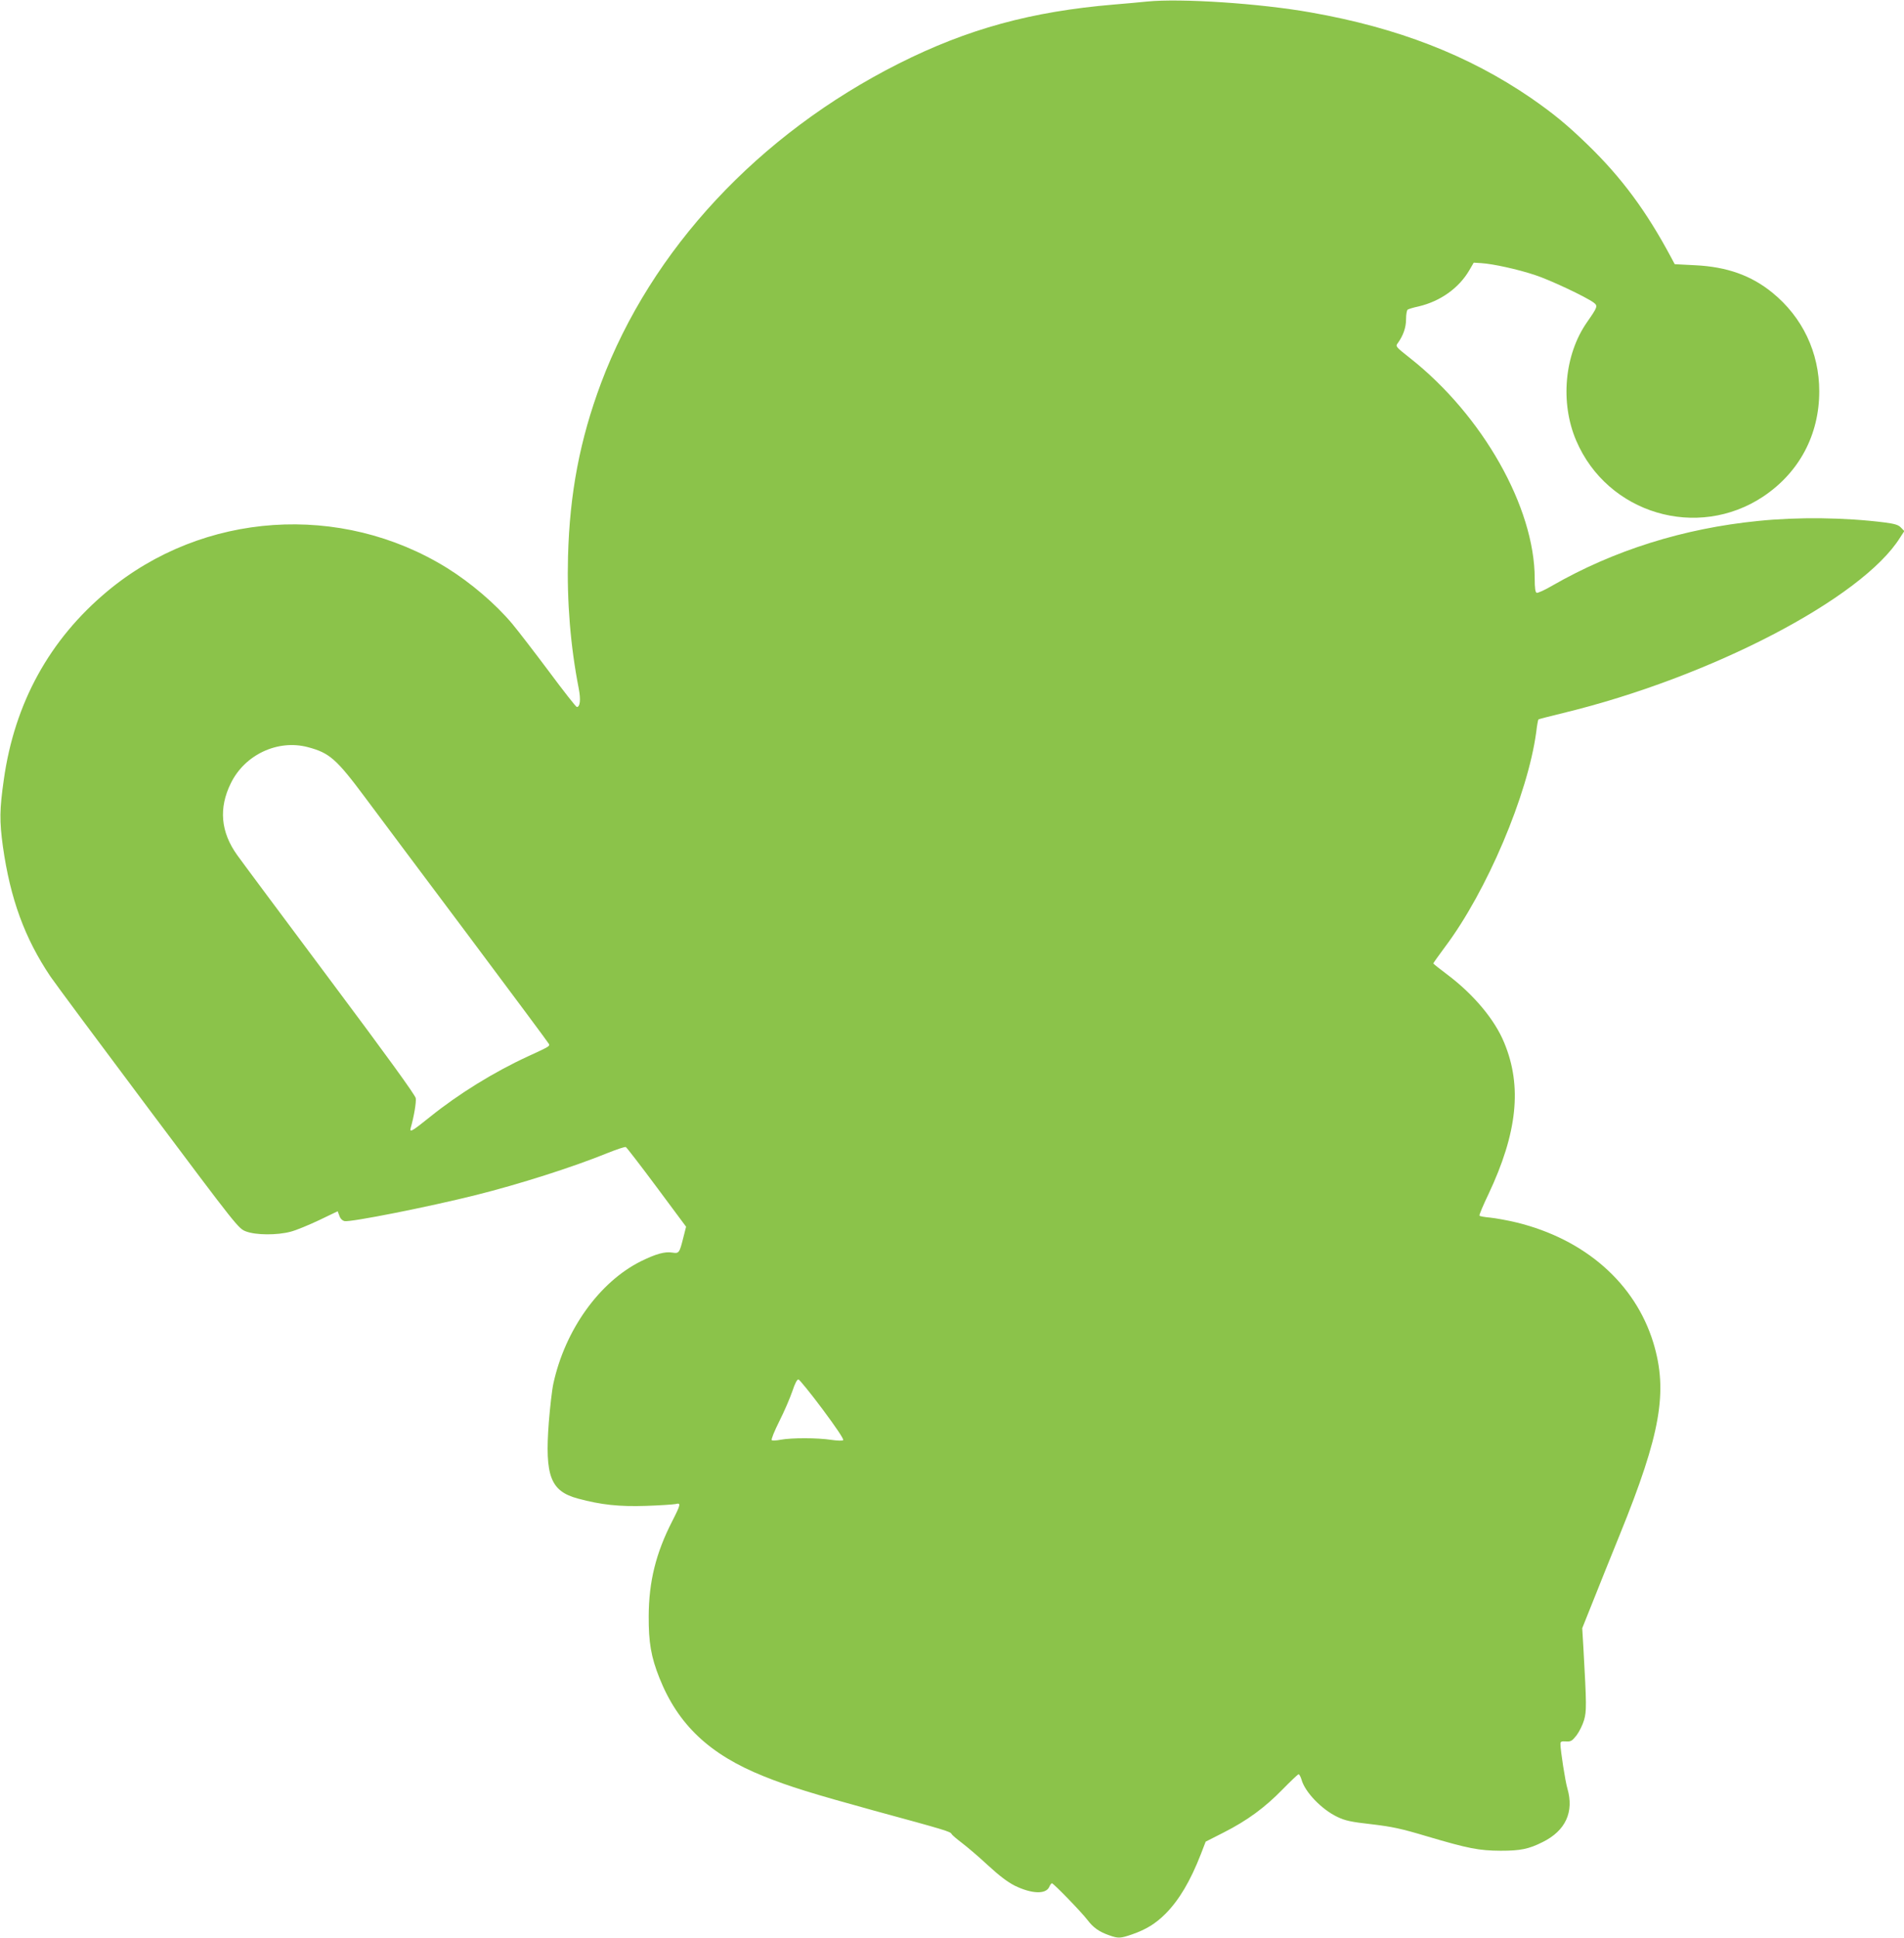
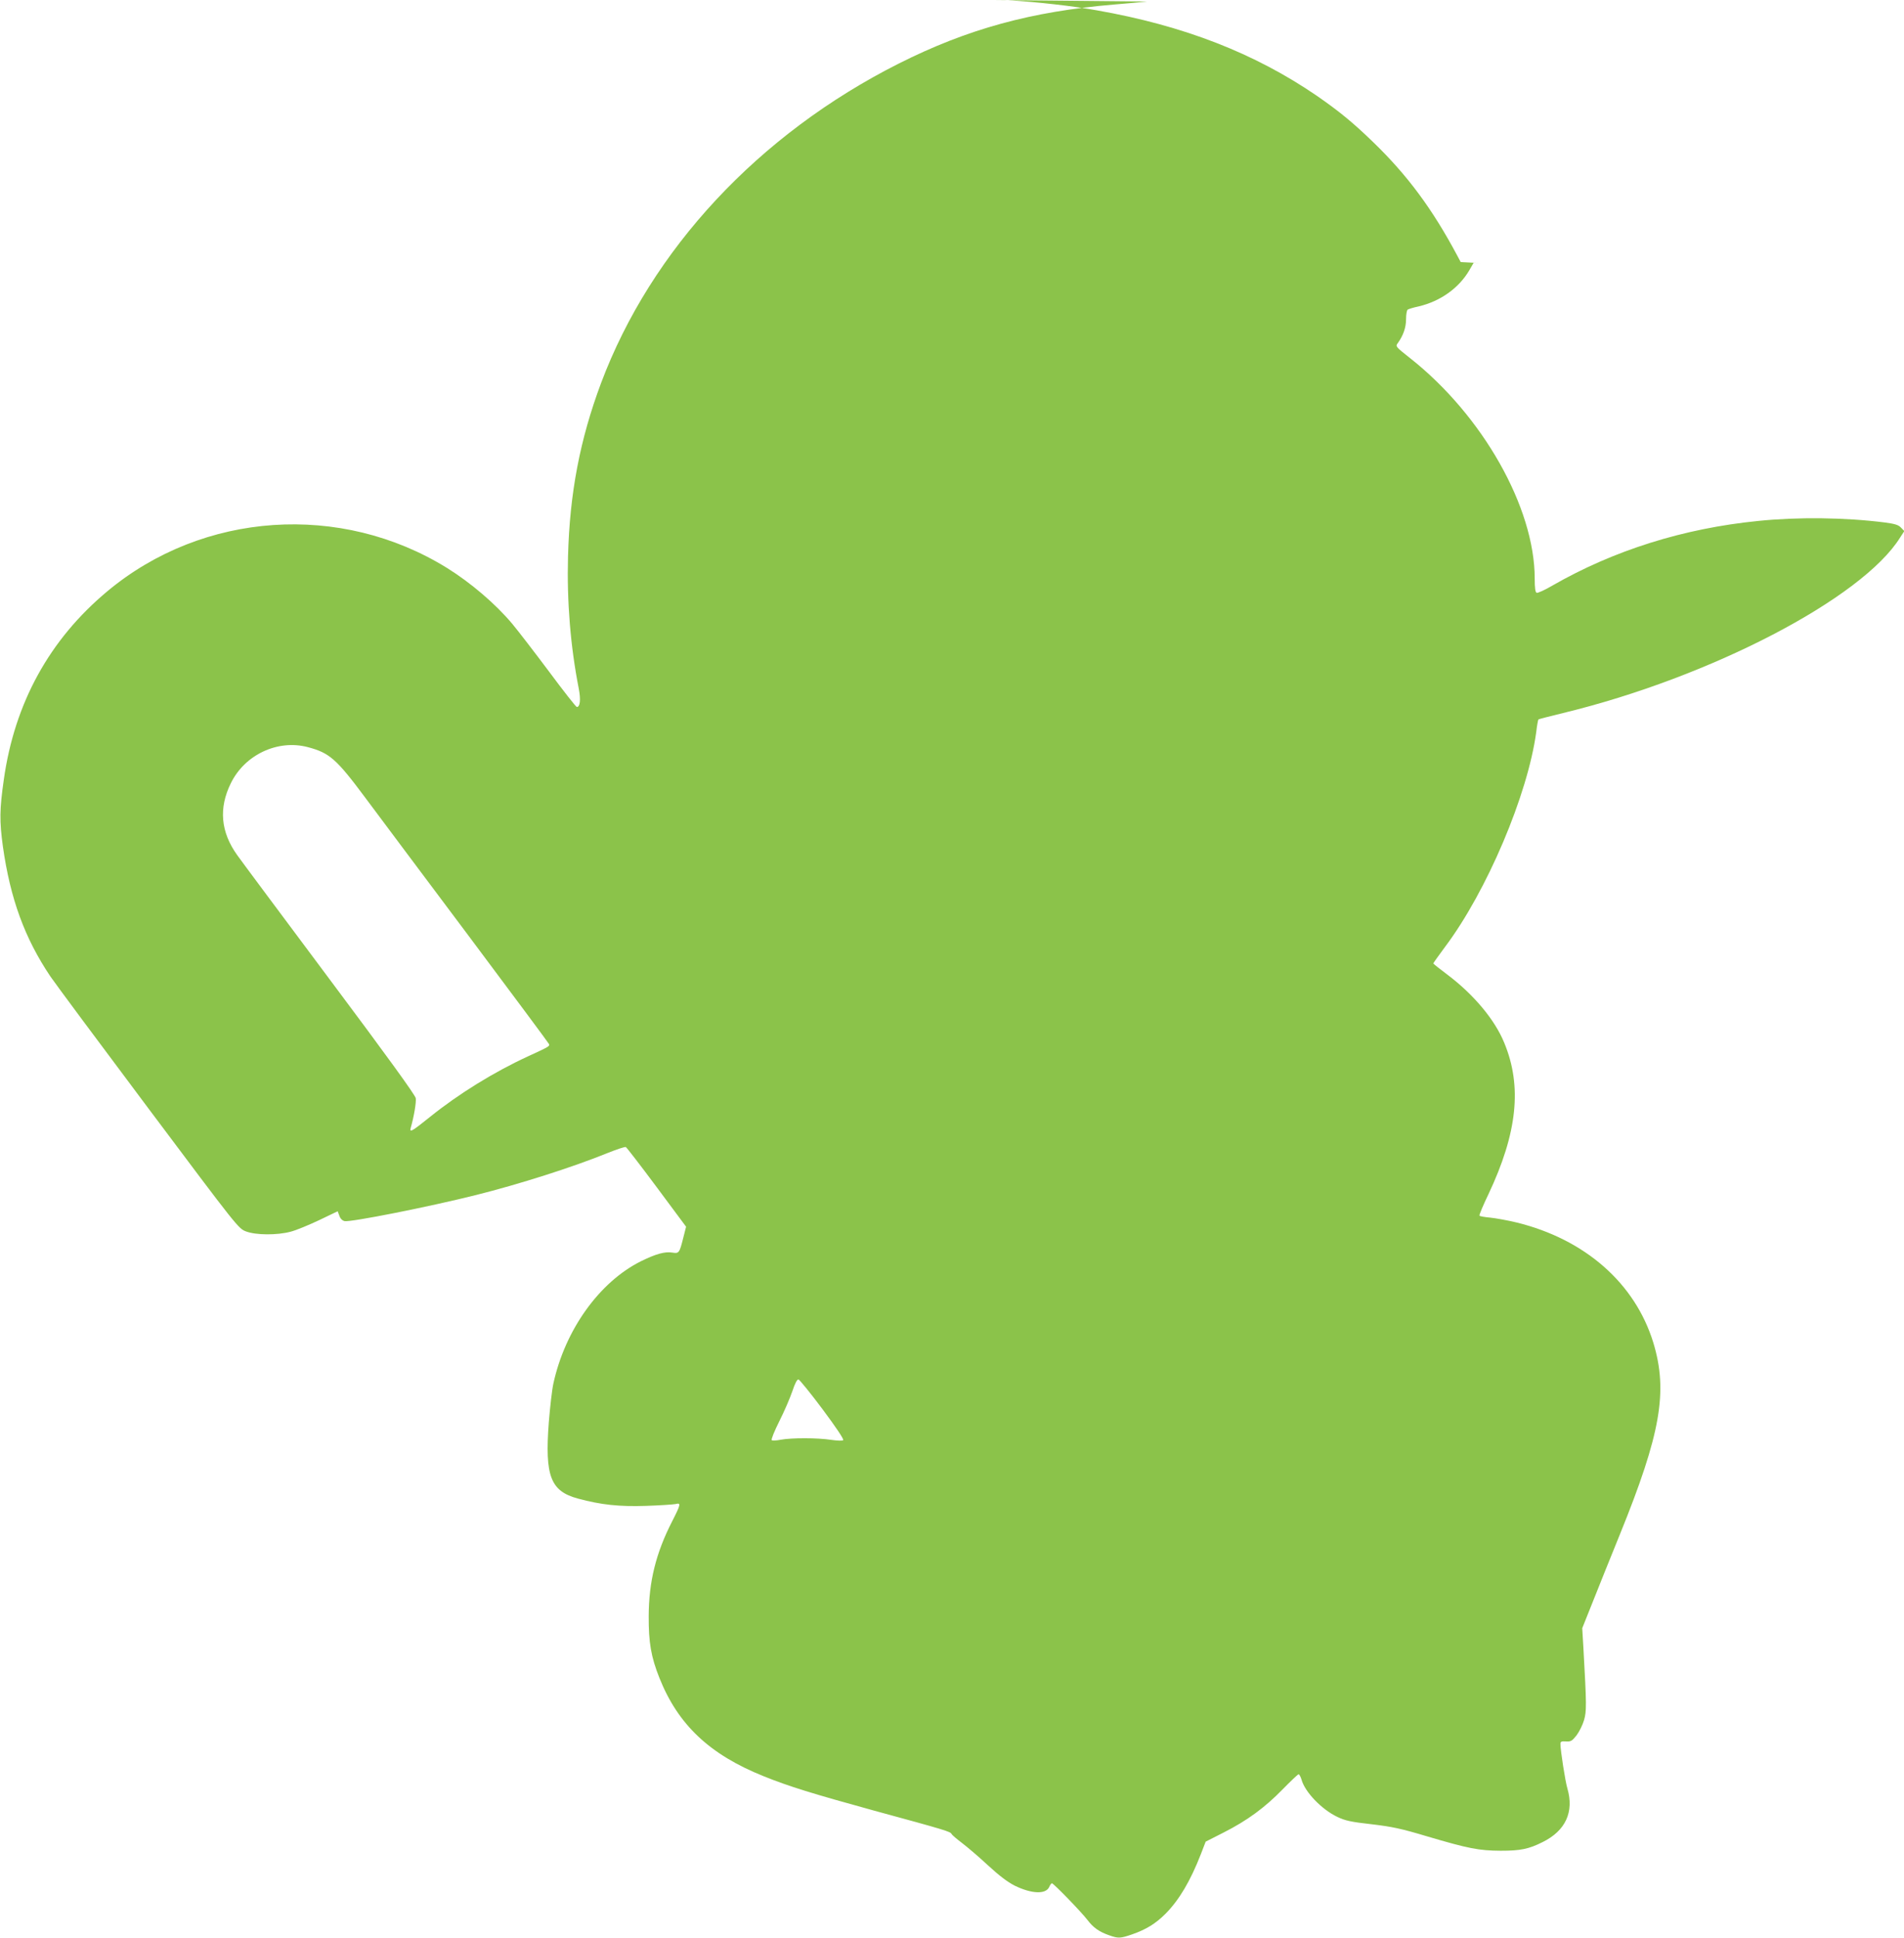
<svg xmlns="http://www.w3.org/2000/svg" version="1.0" width="1258pt" height="1280pt" viewBox="0 0 1258 1280" preserveAspectRatio="xMidYMid meet">
  <g transform="translate(0,1280) scale(0.1,-0.1)" fill="#8bc34a" stroke="none">
-     <path d="M7580 12790 c-47 -5 -146 -14 -220 -20 -546 -46 -967 -161 -1422 -390 -926 -467 -1636 -1229 -1967 -2111 -139 -372 -207 -726 -218 -1144 -8 -300 16 -593 71 -874 14 -73 9 -121 -13 -121 -5 0 -87 104 -182 232 -95 127 -205 270 -245 318 -110 131 -274 271 -430 368 -702 435 -1613 373 -2244 -153 -383 -319 -614 -739 -685 -1246 -28 -197 -29 -271 -6 -440 49 -346 144 -606 314 -859 32 -47 324 -440 650 -875 586 -782 592 -790 642 -809 65 -25 205 -26 295 -2 36 9 120 44 188 76 l123 59 11 -29 c6 -19 19 -32 34 -36 37 -9 557 94 868 172 284 71 643 185 871 278 60 24 114 42 120 39 5 -2 97 -121 204 -265 l194 -261 -18 -71 c-26 -104 -29 -107 -73 -100 -50 8 -109 -9 -207 -57 -275 -137 -502 -454 -579 -809 -9 -41 -22 -156 -30 -255 -27 -356 11 -455 193 -504 152 -41 272 -54 450 -48 91 3 178 9 194 12 38 10 35 -2 -22 -114 -108 -211 -154 -399 -155 -626 -1 -175 16 -271 71 -409 123 -309 332 -506 689 -649 166 -67 322 -115 729 -227 474 -129 503 -138 512 -154 4 -8 35 -34 68 -59 33 -25 110 -90 170 -146 77 -71 131 -112 180 -137 111 -54 204 -58 227 -9 6 14 14 25 18 25 11 0 194 -189 234 -241 39 -52 79 -80 146 -103 59 -21 73 -20 151 7 92 32 155 71 220 136 90 91 164 216 233 393 l32 83 118 60 c158 80 274 166 390 285 54 55 101 100 106 100 5 0 13 -15 19 -34 22 -83 134 -199 238 -248 50 -24 90 -33 225 -48 136 -16 197 -29 367 -80 274 -81 342 -94 486 -95 131 0 185 11 277 57 152 75 209 199 164 354 -14 46 -46 252 -46 294 0 16 6 19 37 17 32 -2 40 3 70 41 18 24 40 69 49 100 17 59 17 97 -4 472 l-8 135 72 180 c39 99 119 297 177 440 270 665 318 944 221 1265 -120 393 -451 684 -904 795 -58 14 -136 28 -173 32 -37 3 -70 9 -72 13 -3 4 24 68 59 141 191 404 224 713 105 1000 -62 153 -202 320 -376 451 -51 38 -93 72 -93 74 0 3 35 52 78 110 275 366 546 1004 602 1418 5 44 12 82 15 84 2 2 75 21 162 42 975 236 1977 758 2227 1159 l28 43 -22 23 c-17 18 -40 25 -108 34 -261 33 -572 37 -835 10 -493 -49 -955 -194 -1362 -428 -49 -29 -95 -49 -102 -47 -9 4 -13 30 -13 94 0 470 -344 1078 -823 1456 -96 76 -98 78 -82 99 36 50 55 103 55 159 0 31 5 60 11 63 6 4 38 14 72 21 144 34 266 121 335 239 l29 50 49 -3 c80 -5 242 -41 354 -78 102 -33 340 -146 390 -183 28 -22 26 -28 -45 -130 -149 -214 -178 -531 -71 -781 206 -483 801 -660 1237 -369 237 159 369 407 369 694 0 257 -111 490 -310 652 -140 114 -301 171 -510 181 l-135 7 -24 45 c-164 307 -328 528 -552 745 -136 132 -227 206 -374 308 -412 282 -880 464 -1455 565 -337 60 -859 94 -1080 72z m-5547 -4925 c144 -38 189 -77 381 -335 88 -118 396 -530 684 -914 288 -385 526 -705 529 -712 6 -15 2 -17 -137 -81 -226 -104 -459 -248 -648 -400 -122 -98 -138 -107 -128 -72 21 73 37 168 33 195 -4 21 -186 273 -569 785 -310 415 -585 784 -611 821 -109 152 -123 310 -42 474 92 189 310 291 508 239z m3402 -4374 c87 -117 142 -198 136 -204 -5 -5 -37 -4 -79 2 -89 14 -262 14 -333 1 -29 -6 -56 -7 -60 -3 -5 5 18 61 50 125 33 65 71 154 86 198 18 54 32 80 41 78 7 -2 79 -90 159 -197z" />
+     <path d="M7580 12790 c-47 -5 -146 -14 -220 -20 -546 -46 -967 -161 -1422 -390 -926 -467 -1636 -1229 -1967 -2111 -139 -372 -207 -726 -218 -1144 -8 -300 16 -593 71 -874 14 -73 9 -121 -13 -121 -5 0 -87 104 -182 232 -95 127 -205 270 -245 318 -110 131 -274 271 -430 368 -702 435 -1613 373 -2244 -153 -383 -319 -614 -739 -685 -1246 -28 -197 -29 -271 -6 -440 49 -346 144 -606 314 -859 32 -47 324 -440 650 -875 586 -782 592 -790 642 -809 65 -25 205 -26 295 -2 36 9 120 44 188 76 l123 59 11 -29 c6 -19 19 -32 34 -36 37 -9 557 94 868 172 284 71 643 185 871 278 60 24 114 42 120 39 5 -2 97 -121 204 -265 l194 -261 -18 -71 c-26 -104 -29 -107 -73 -100 -50 8 -109 -9 -207 -57 -275 -137 -502 -454 -579 -809 -9 -41 -22 -156 -30 -255 -27 -356 11 -455 193 -504 152 -41 272 -54 450 -48 91 3 178 9 194 12 38 10 35 -2 -22 -114 -108 -211 -154 -399 -155 -626 -1 -175 16 -271 71 -409 123 -309 332 -506 689 -649 166 -67 322 -115 729 -227 474 -129 503 -138 512 -154 4 -8 35 -34 68 -59 33 -25 110 -90 170 -146 77 -71 131 -112 180 -137 111 -54 204 -58 227 -9 6 14 14 25 18 25 11 0 194 -189 234 -241 39 -52 79 -80 146 -103 59 -21 73 -20 151 7 92 32 155 71 220 136 90 91 164 216 233 393 l32 83 118 60 c158 80 274 166 390 285 54 55 101 100 106 100 5 0 13 -15 19 -34 22 -83 134 -199 238 -248 50 -24 90 -33 225 -48 136 -16 197 -29 367 -80 274 -81 342 -94 486 -95 131 0 185 11 277 57 152 75 209 199 164 354 -14 46 -46 252 -46 294 0 16 6 19 37 17 32 -2 40 3 70 41 18 24 40 69 49 100 17 59 17 97 -4 472 l-8 135 72 180 c39 99 119 297 177 440 270 665 318 944 221 1265 -120 393 -451 684 -904 795 -58 14 -136 28 -173 32 -37 3 -70 9 -72 13 -3 4 24 68 59 141 191 404 224 713 105 1000 -62 153 -202 320 -376 451 -51 38 -93 72 -93 74 0 3 35 52 78 110 275 366 546 1004 602 1418 5 44 12 82 15 84 2 2 75 21 162 42 975 236 1977 758 2227 1159 l28 43 -22 23 c-17 18 -40 25 -108 34 -261 33 -572 37 -835 10 -493 -49 -955 -194 -1362 -428 -49 -29 -95 -49 -102 -47 -9 4 -13 30 -13 94 0 470 -344 1078 -823 1456 -96 76 -98 78 -82 99 36 50 55 103 55 159 0 31 5 60 11 63 6 4 38 14 72 21 144 34 266 121 335 239 l29 50 49 -3 l-135 7 -24 45 c-164 307 -328 528 -552 745 -136 132 -227 206 -374 308 -412 282 -880 464 -1455 565 -337 60 -859 94 -1080 72z m-5547 -4925 c144 -38 189 -77 381 -335 88 -118 396 -530 684 -914 288 -385 526 -705 529 -712 6 -15 2 -17 -137 -81 -226 -104 -459 -248 -648 -400 -122 -98 -138 -107 -128 -72 21 73 37 168 33 195 -4 21 -186 273 -569 785 -310 415 -585 784 -611 821 -109 152 -123 310 -42 474 92 189 310 291 508 239z m3402 -4374 c87 -117 142 -198 136 -204 -5 -5 -37 -4 -79 2 -89 14 -262 14 -333 1 -29 -6 -56 -7 -60 -3 -5 5 18 61 50 125 33 65 71 154 86 198 18 54 32 80 41 78 7 -2 79 -90 159 -197z" />
  </g>
</svg>